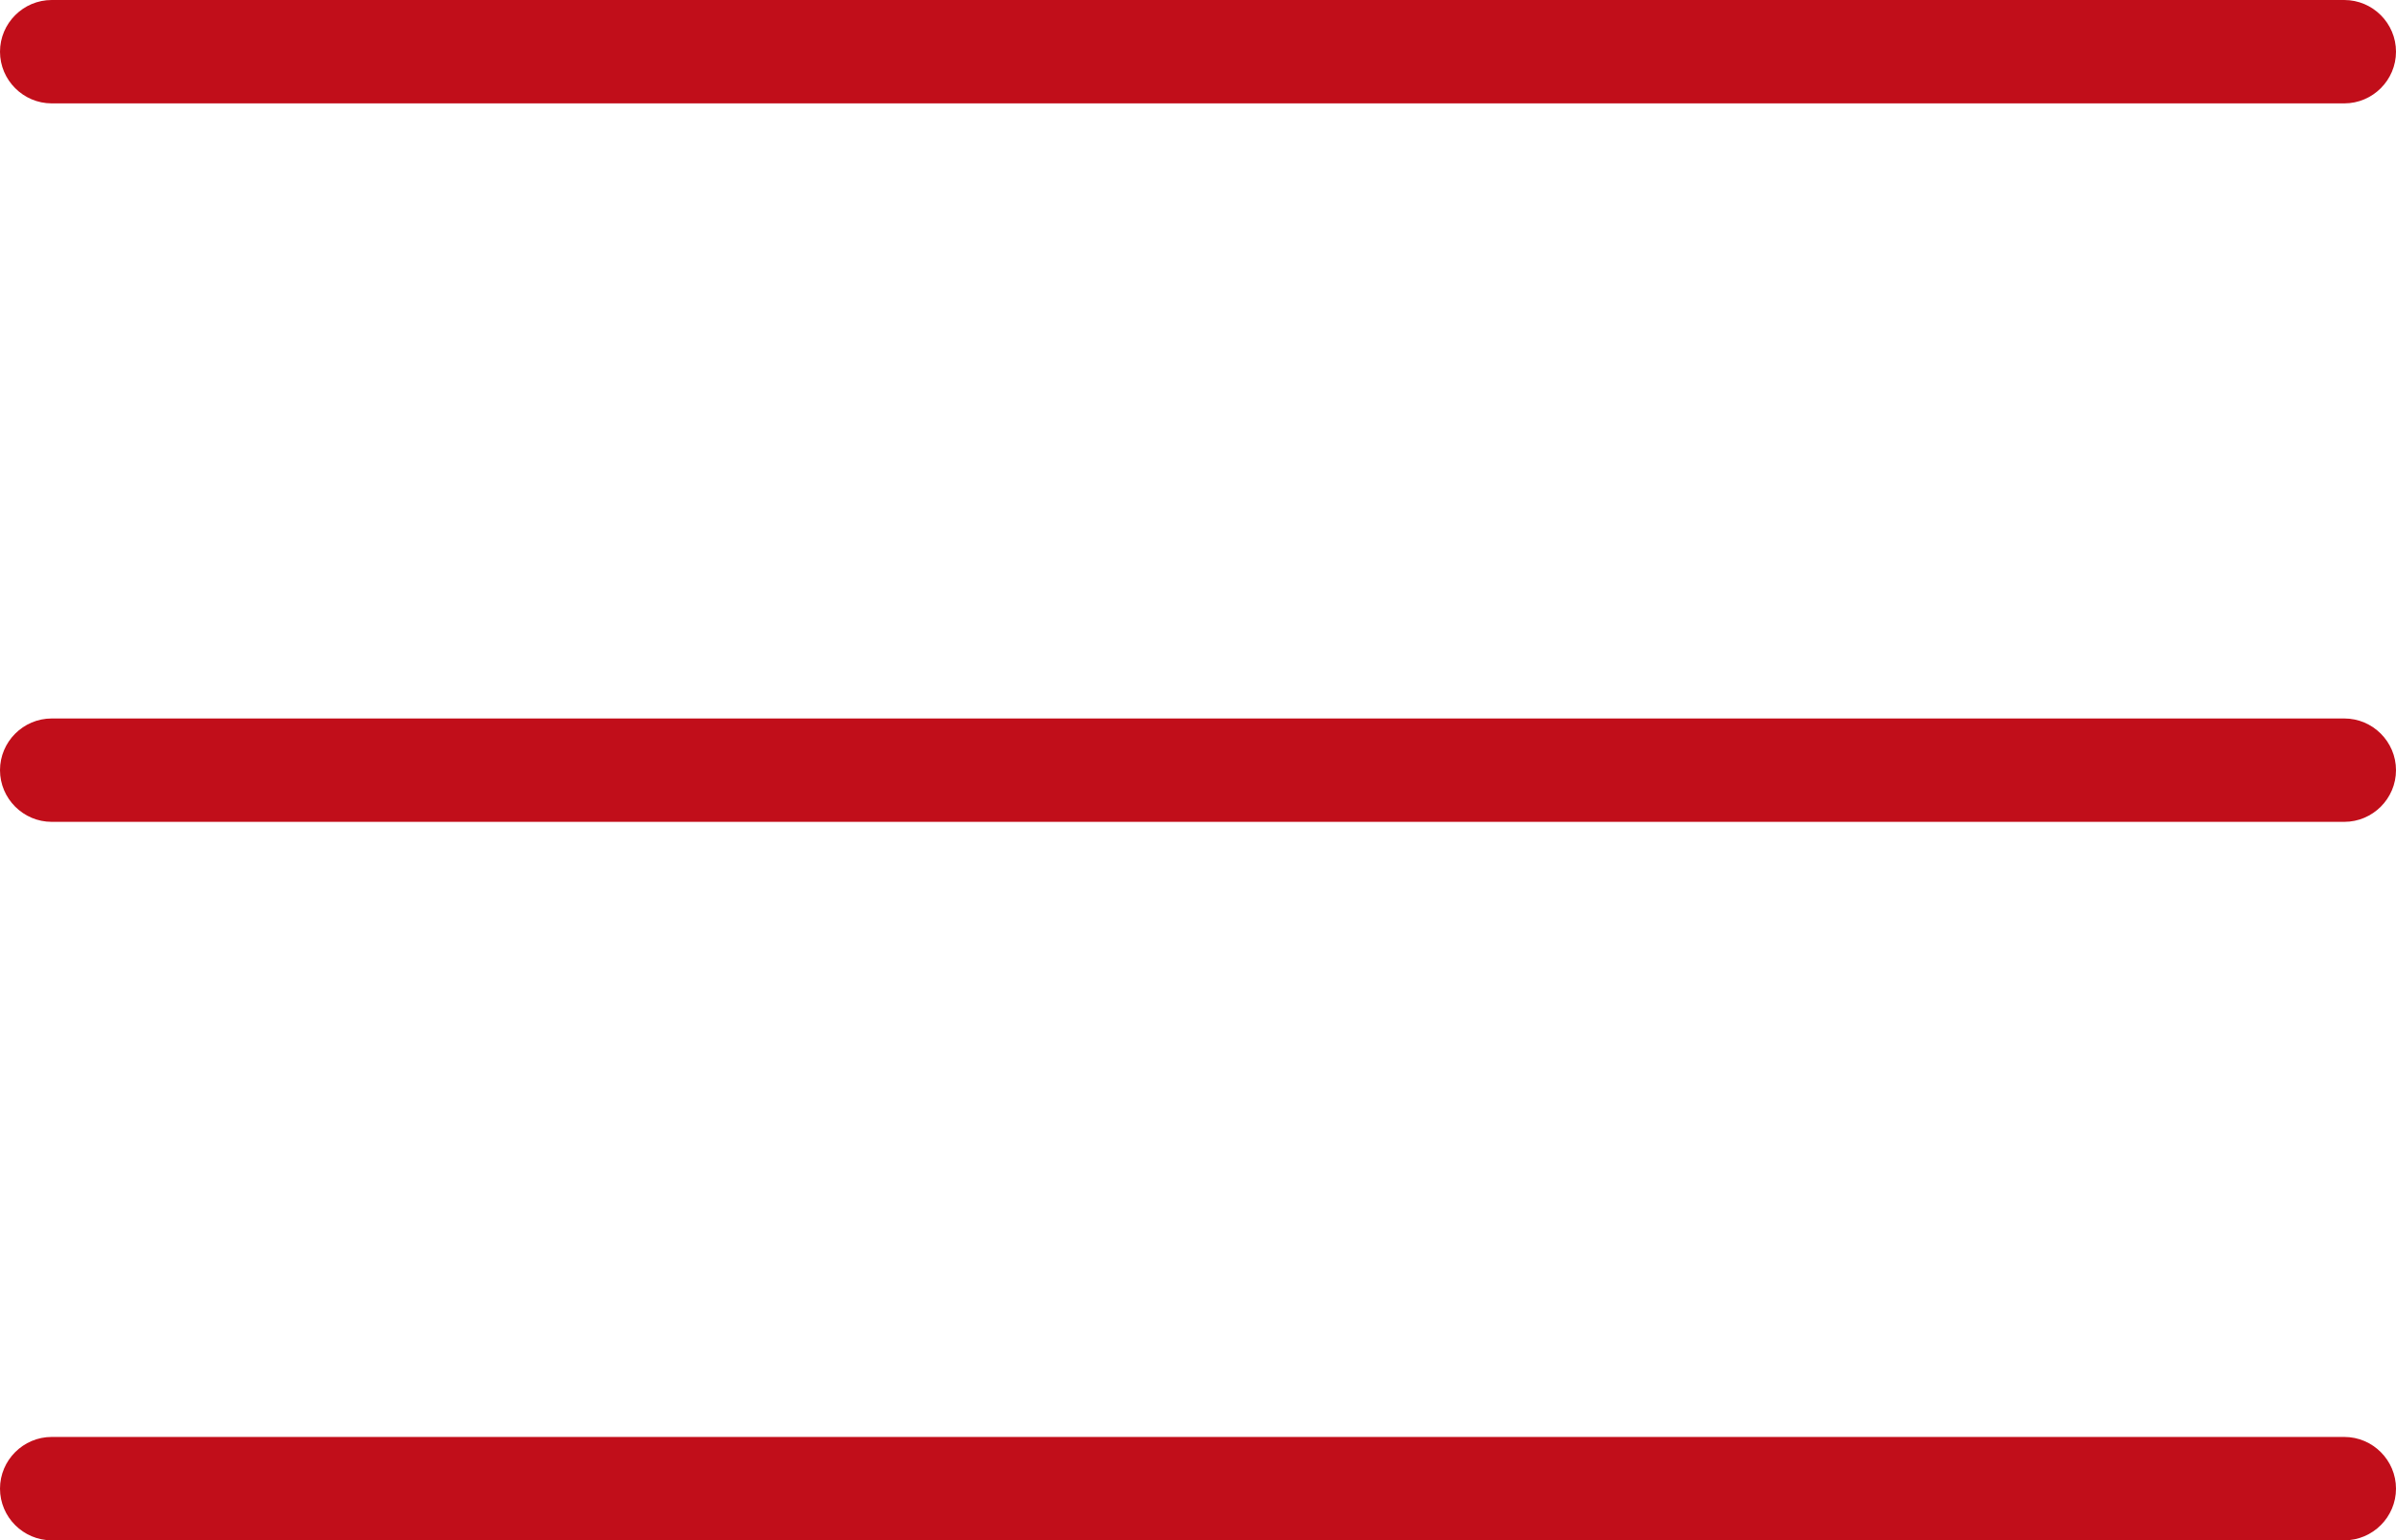
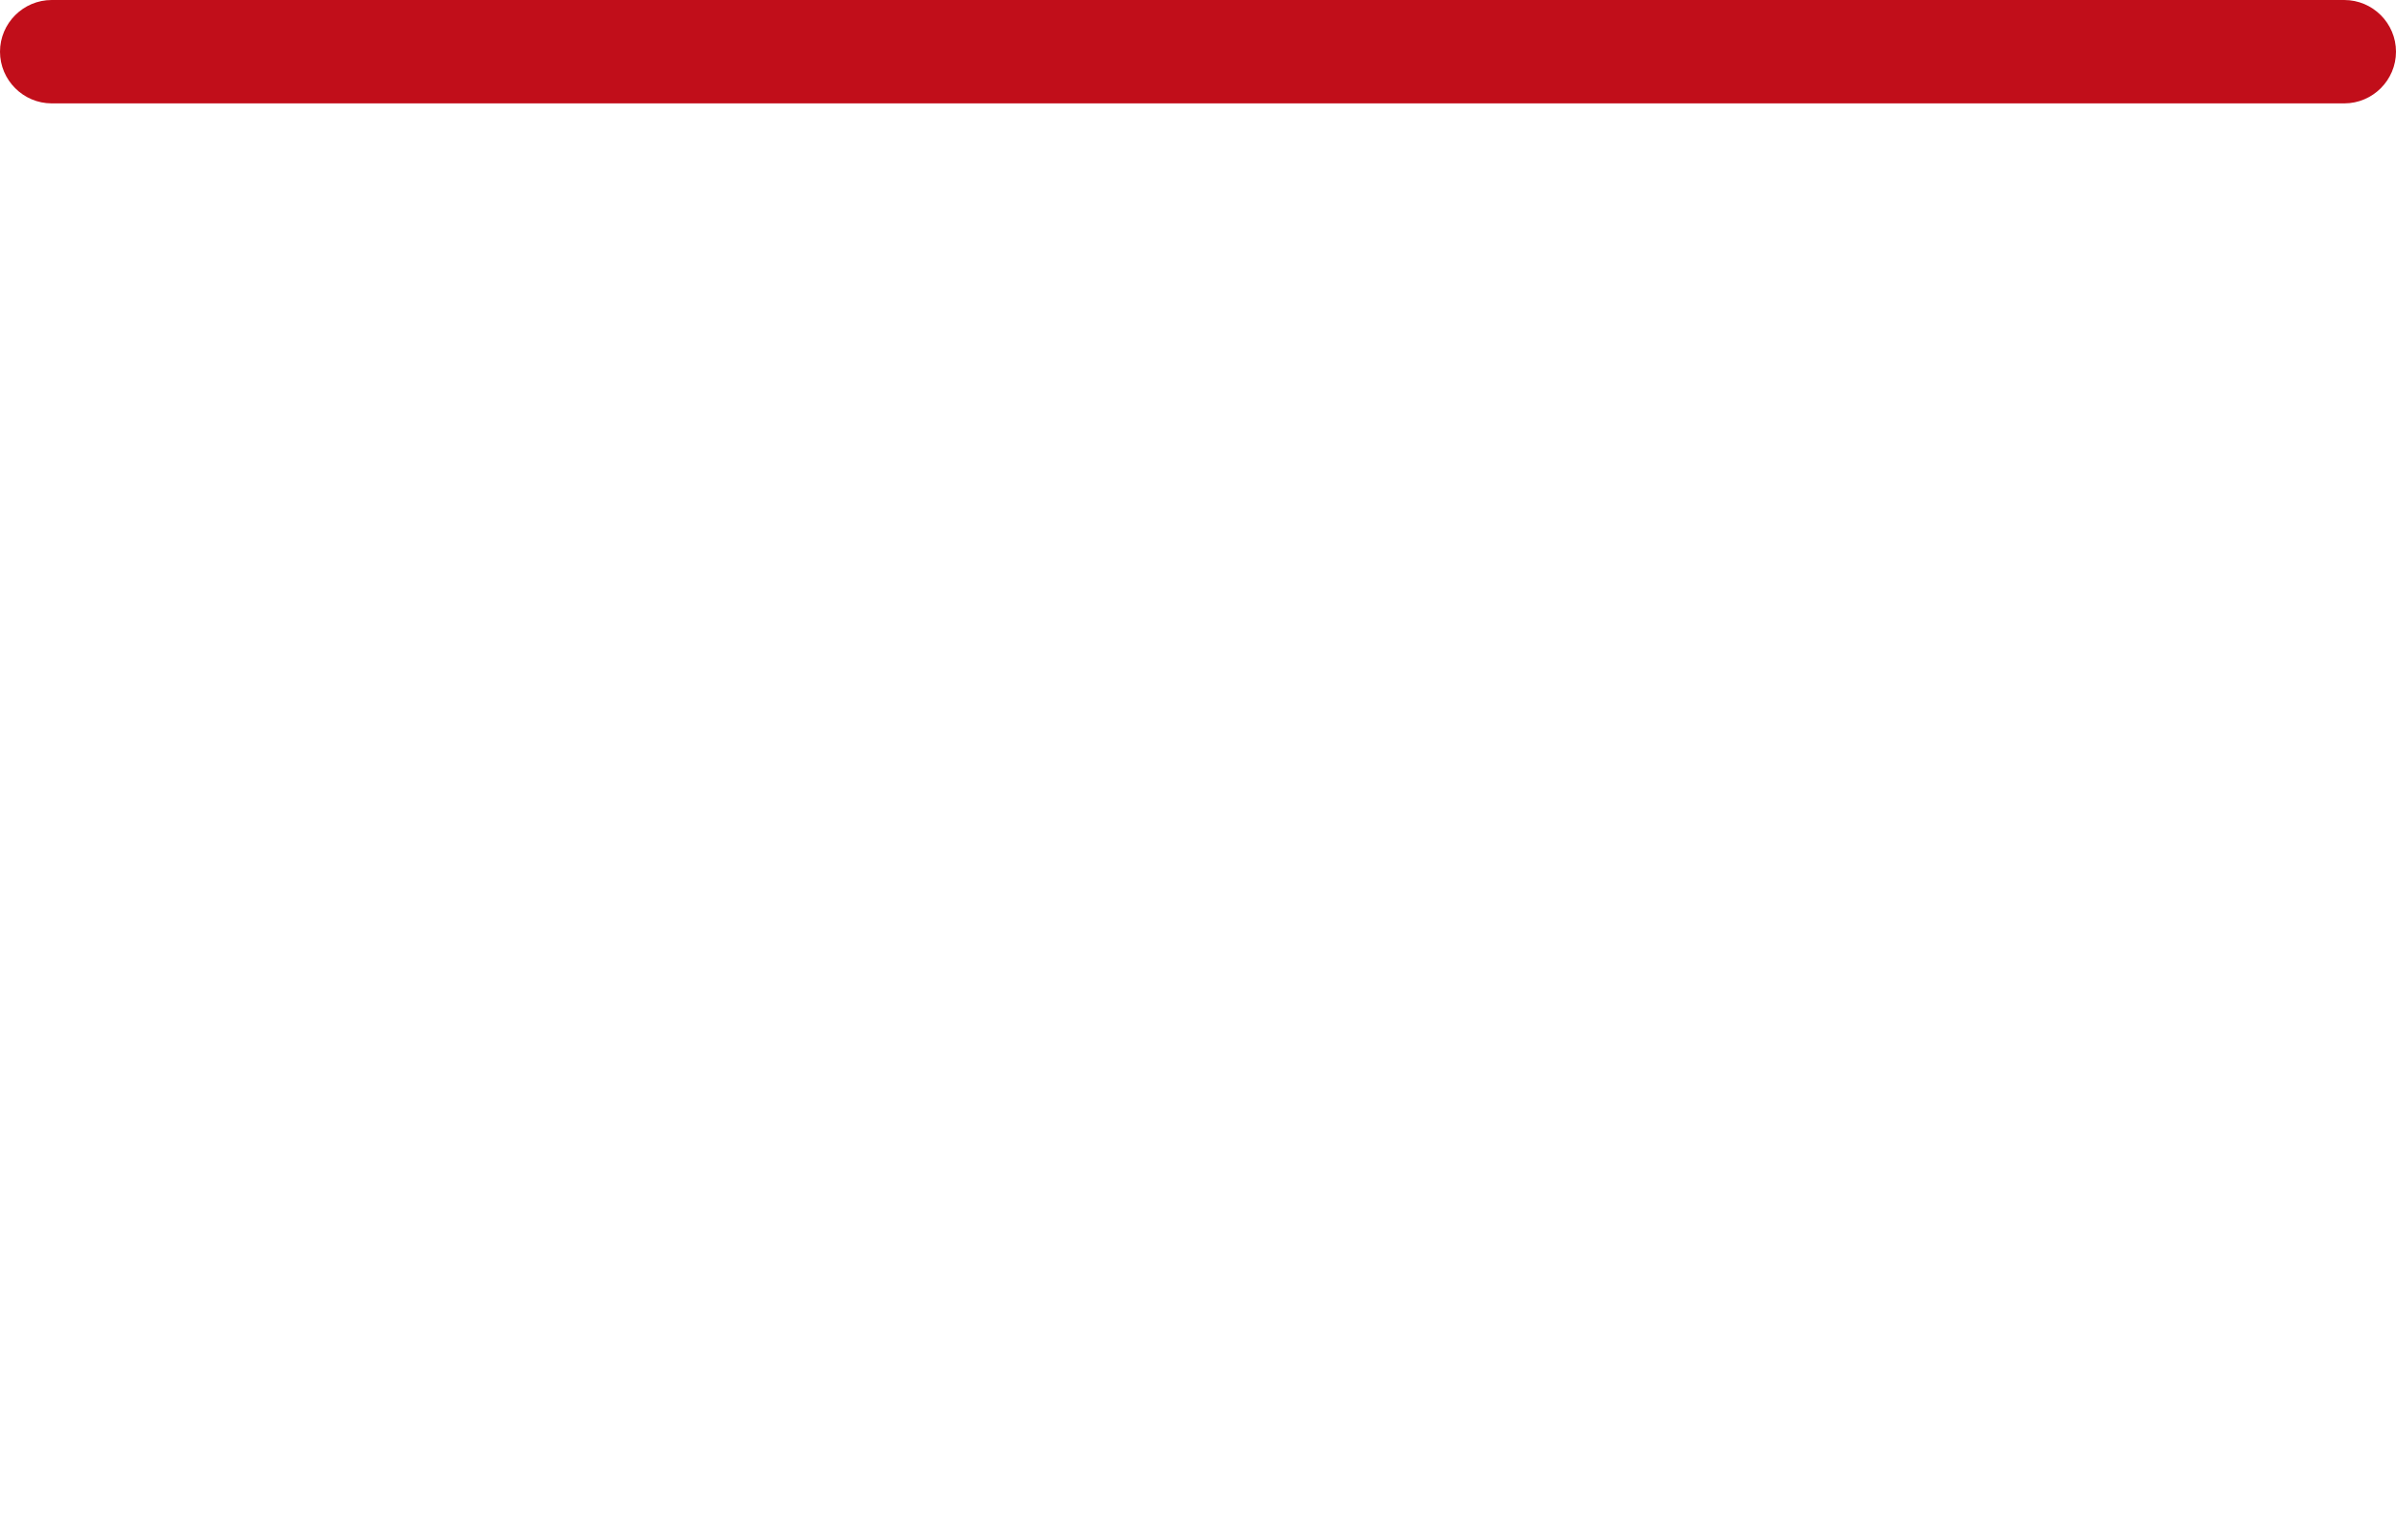
<svg xmlns="http://www.w3.org/2000/svg" id="_Слой_2" data-name="Слой 2" viewBox="0 0 9.27 5.96">
  <defs>
    <style> .cls-1 { fill: #c10e1a; stroke-width: 0px; } </style>
  </defs>
  <g id="Layer_4_copy_12" data-name="Layer 4 copy 12">
    <g>
      <path class="cls-1" d="M9.07.4H.2c-.11,0-.2-.09-.2-.2s.09-.2.2-.2h8.87c.11,0,.2.09.2.2s-.09.2-.2.2Z" />
-       <path class="cls-1" d="M9.07,3.18H.2c-.11,0-.2-.09-.2-.2s.09-.2.2-.2h8.87c.11,0,.2.09.2.2s-.09.2-.2.2Z" />
-       <path class="cls-1" d="M9.07,5.96H.2c-.11,0-.2-.09-.2-.2s.09-.2.2-.2h8.87c.11,0,.2.09.2.2s-.09.2-.2.2Z" />
    </g>
  </g>
</svg>